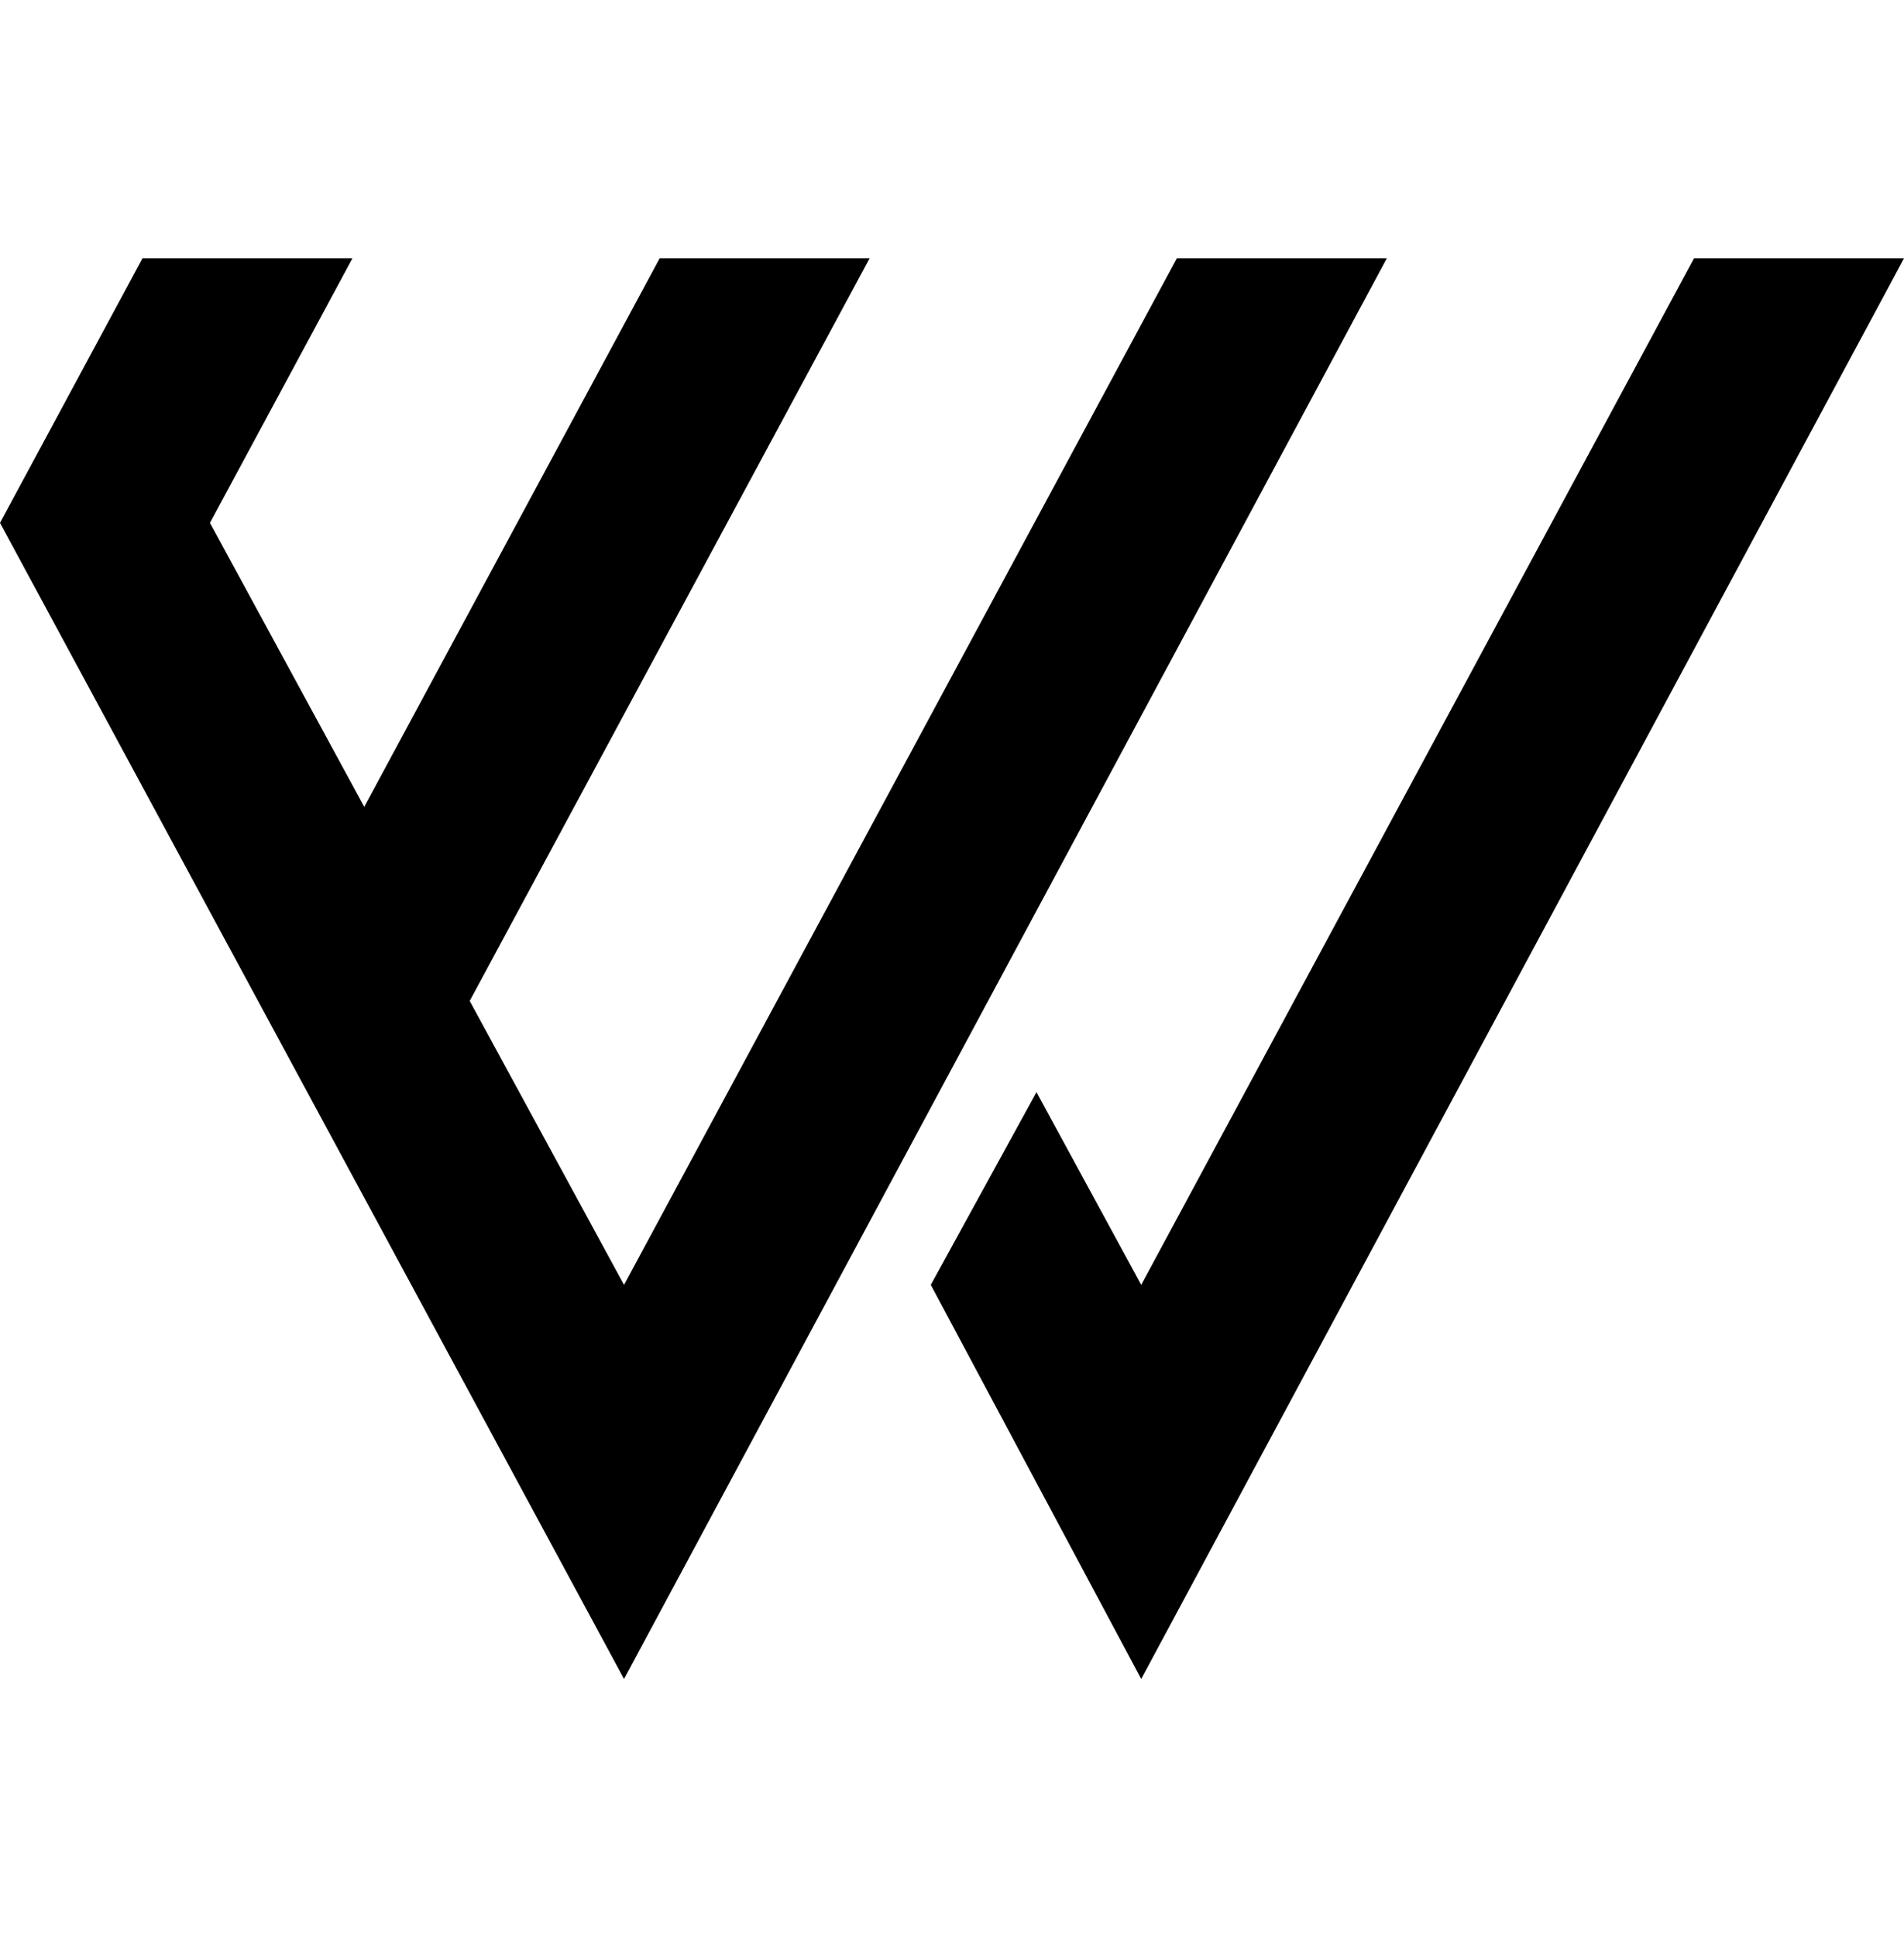
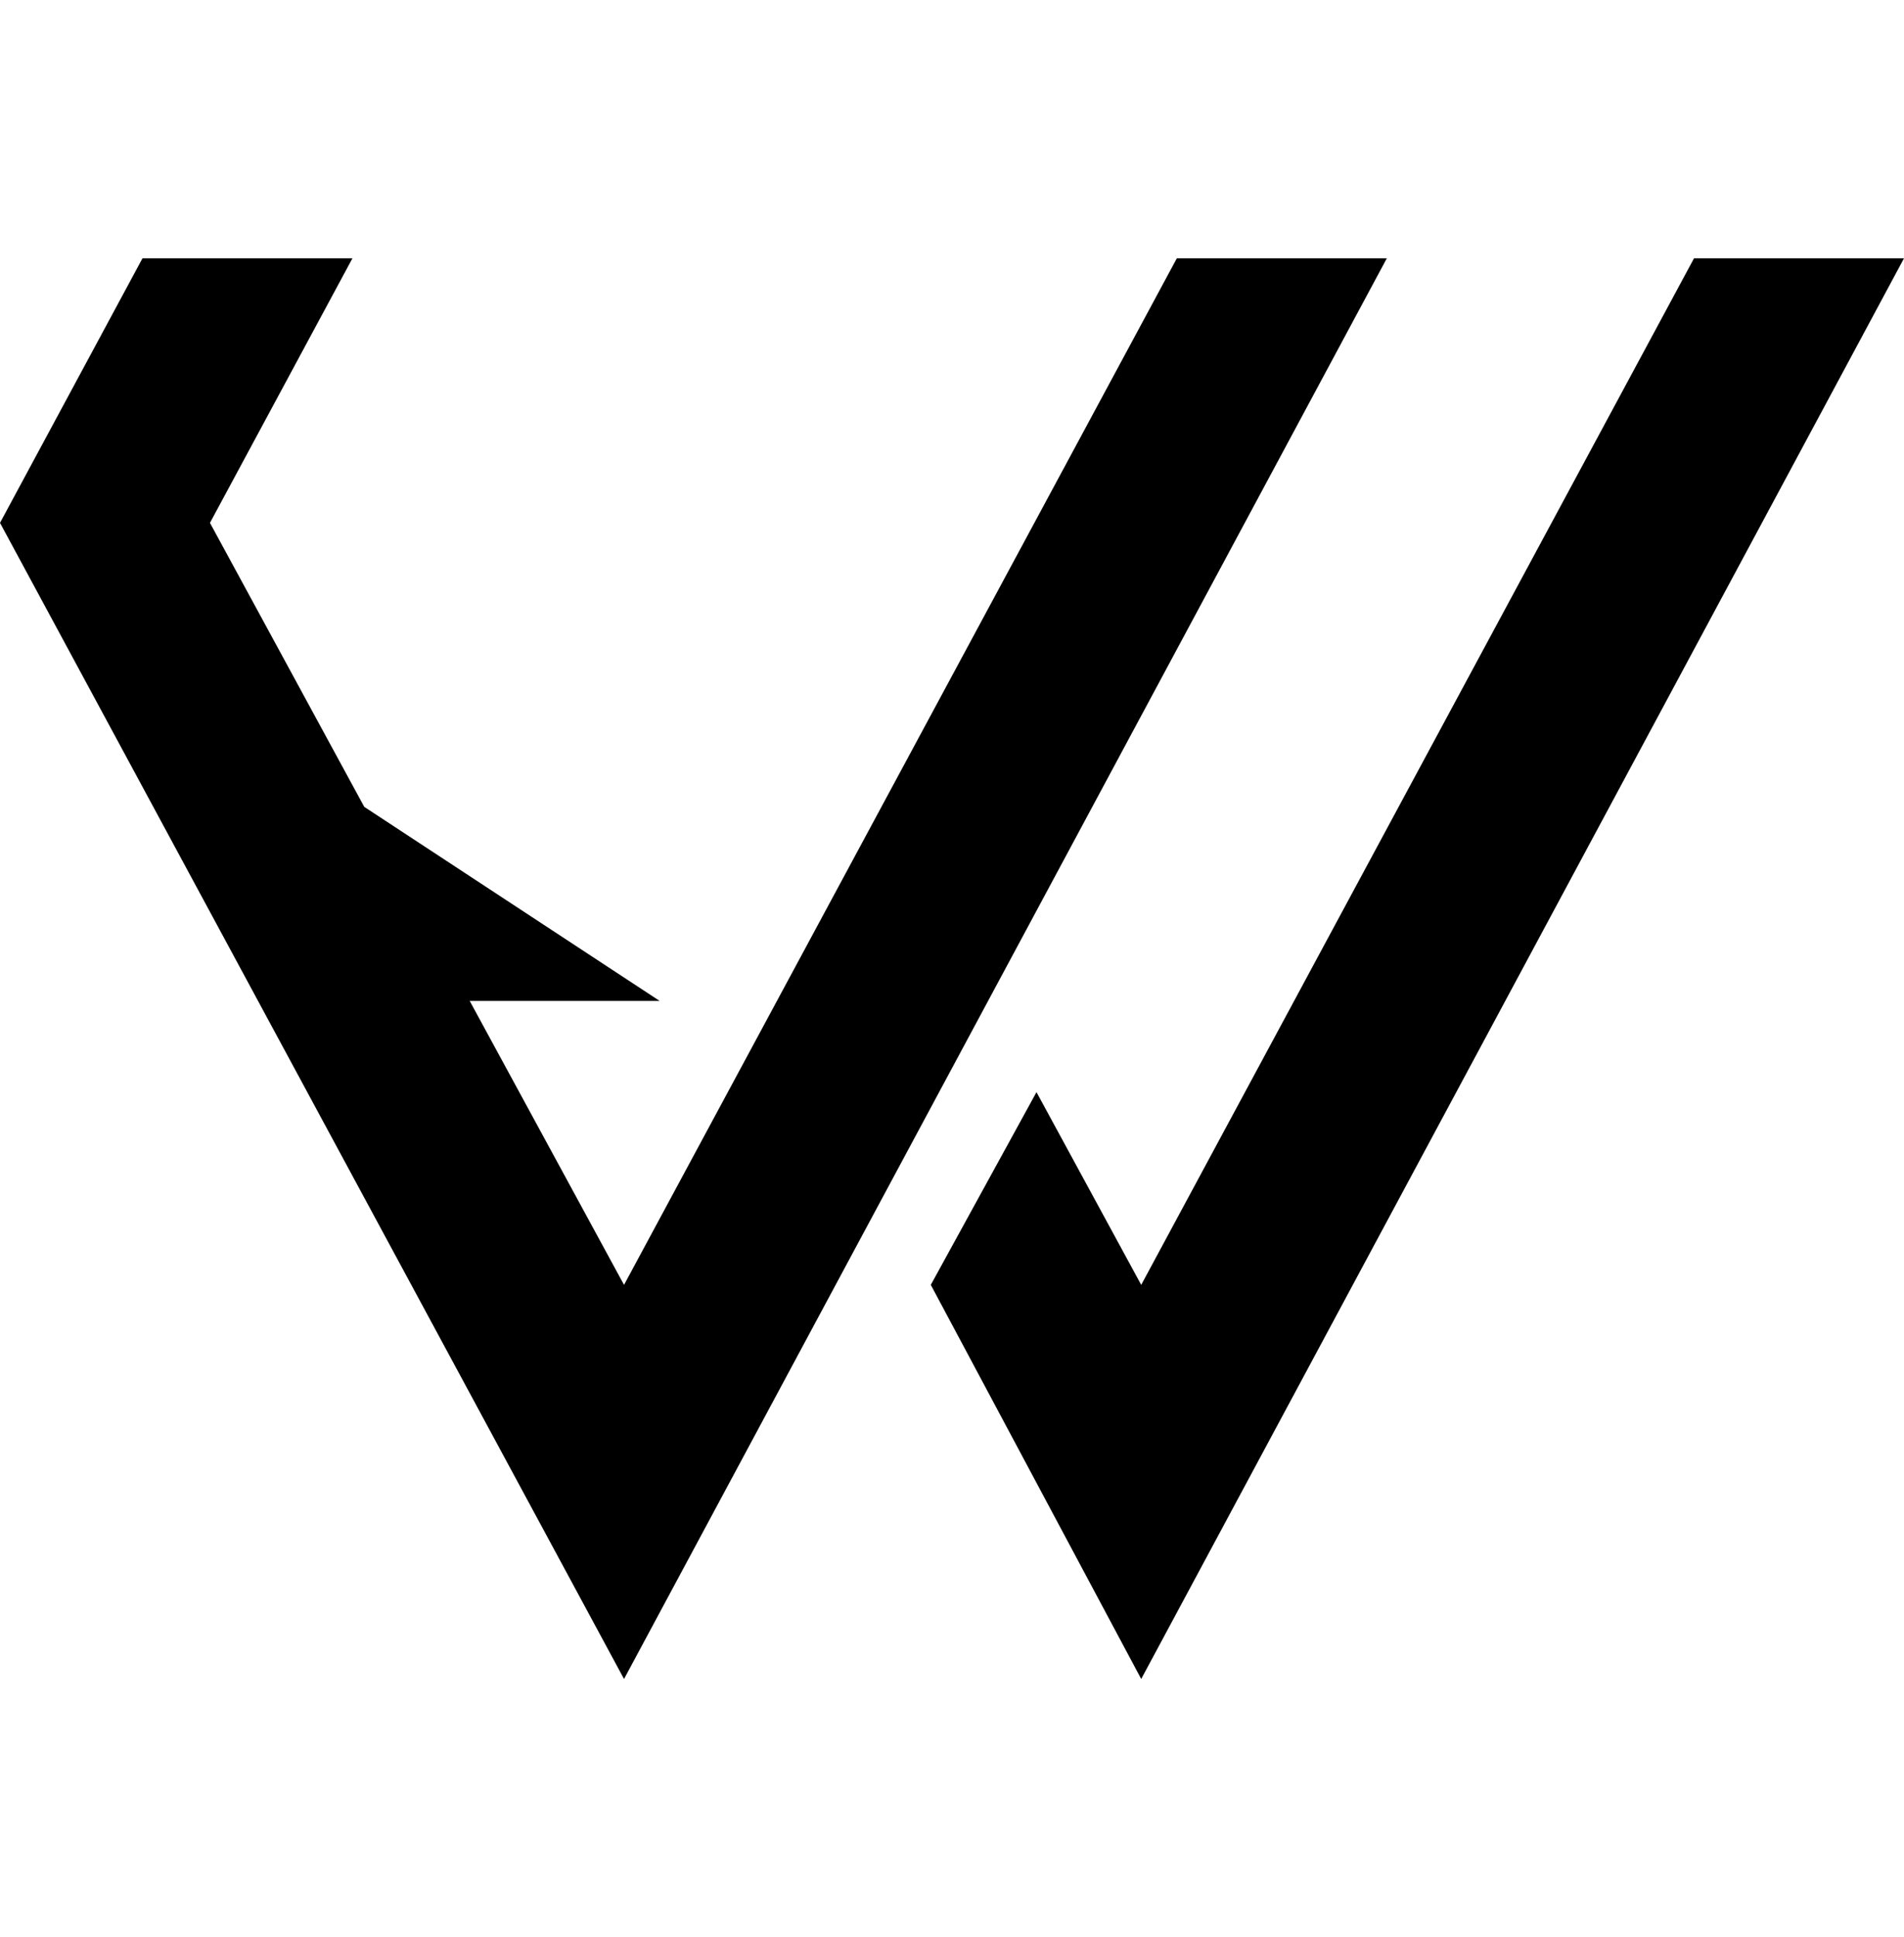
<svg xmlns="http://www.w3.org/2000/svg" width="59" height="60" viewBox="0 0 59 60" fill="none">
-   <path fill-rule="evenodd" clip-rule="evenodd" d="M59 8L35.363 52L28.843 39.794L32.118 33.825L35.363 39.794L52.493 8H59ZM42.974 8H36.467L19.337 39.794L14.555 31L26.947 8H20.441L11.287 24.989L6.506 16.194L10.921 8H4.415L0 16.194L19.337 52L42.974 8Z" fill="black" />
+   <path fill-rule="evenodd" clip-rule="evenodd" d="M59 8L35.363 52L28.843 39.794L32.118 33.825L35.363 39.794L52.493 8H59ZM42.974 8H36.467L19.337 39.794L14.555 31H20.441L11.287 24.989L6.506 16.194L10.921 8H4.415L0 16.194L19.337 52L42.974 8Z" fill="black" />
</svg>